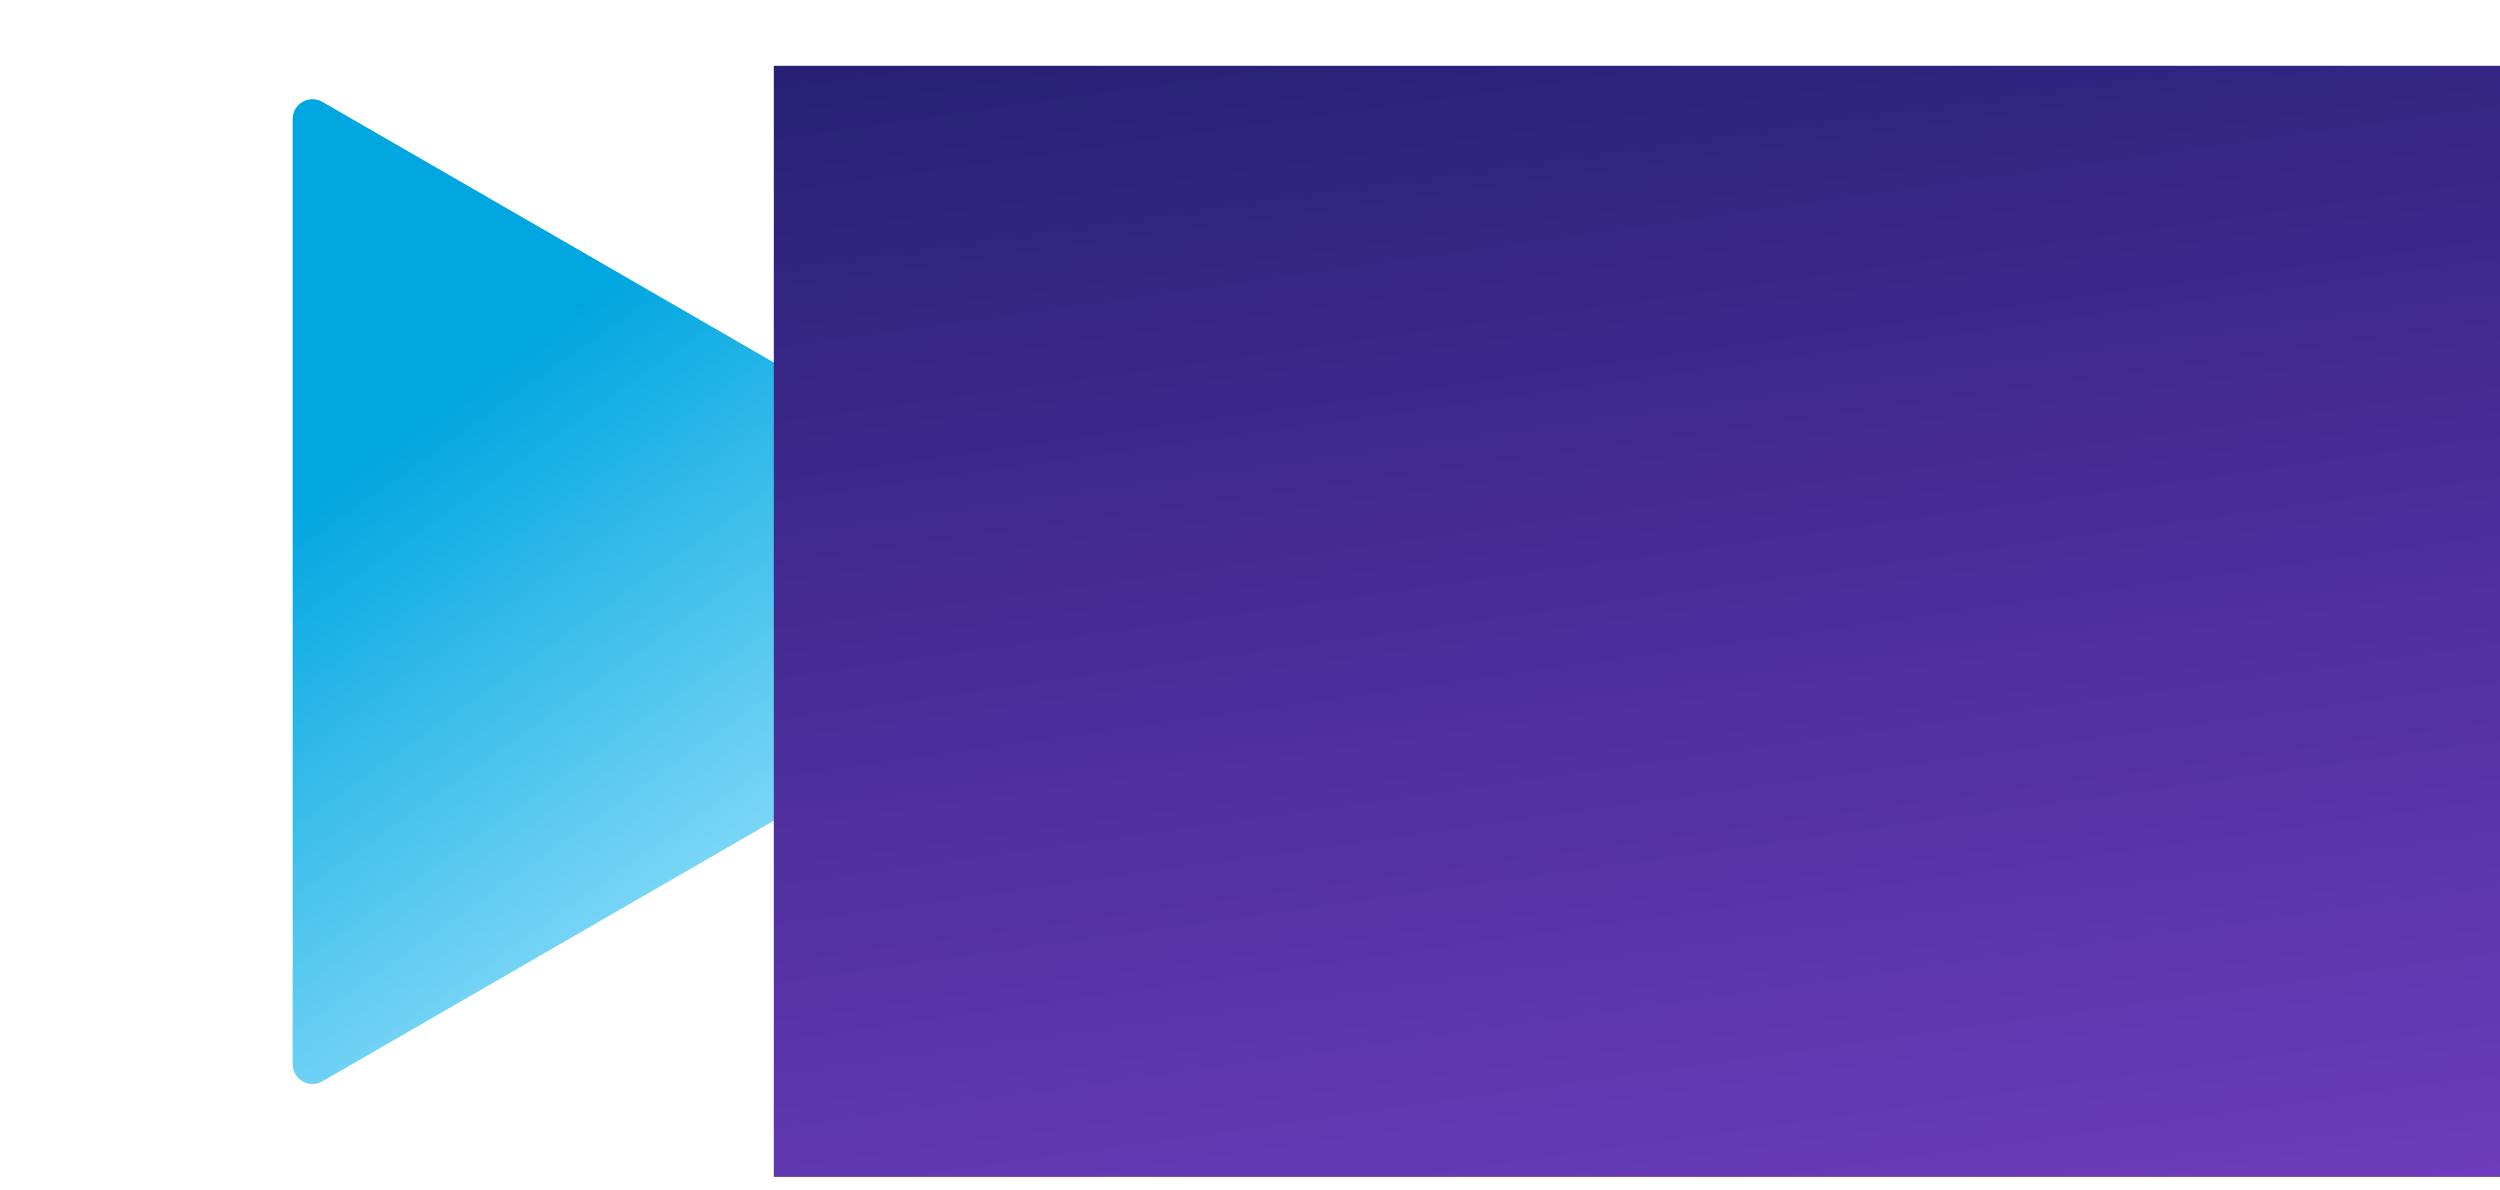
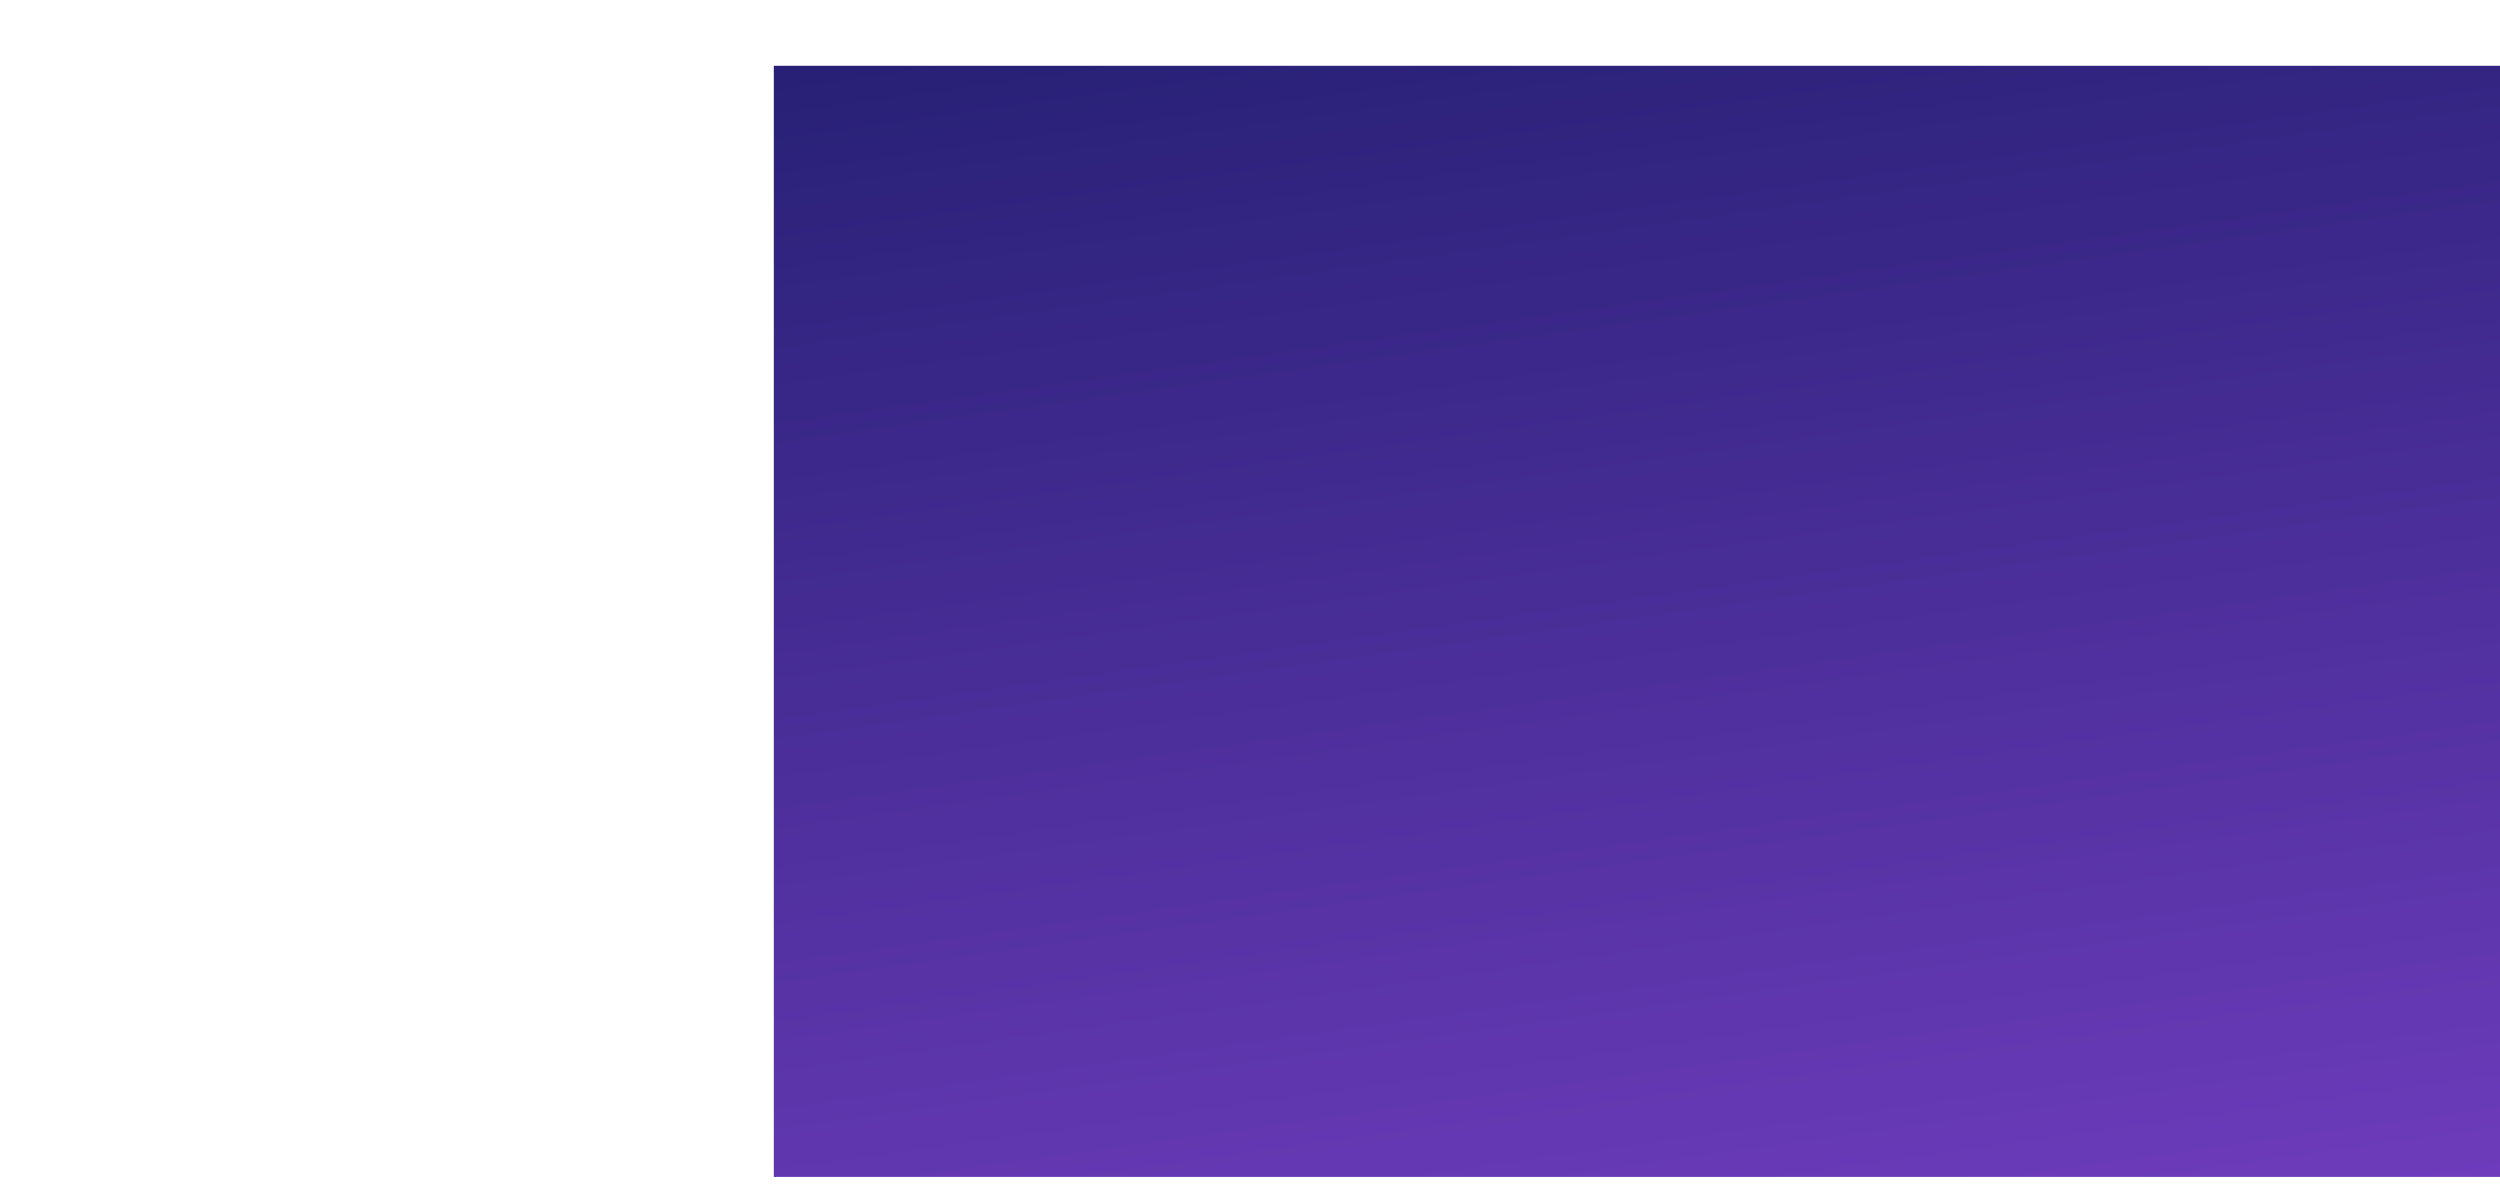
<svg xmlns="http://www.w3.org/2000/svg" width="126" height="60" viewBox="0 0 126 60" fill="none">
  <g style="mix-blend-mode:multiply">
-     <path d="M57.5 28.95C58.167 29.335 58.167 30.297 57.5 30.682L16.25 54.498C15.583 54.883 14.75 54.402 14.75 53.632L14.75 6.001C14.75 5.231 15.583 4.75 16.25 5.135L57.5 28.95Z" fill="url(#paint0_linear_1666_79)" />
-   </g>
+     </g>
  <g style="mix-blend-mode:multiply">
    <rect x="39" y="3.316" width="87" height="56" fill="url(#paint1_linear_1666_79)" />
  </g>
  <defs>
    <linearGradient id="paint0_linear_1666_79" x1="19.262" y1="22.213" x2="41.178" y2="53.181" gradientUnits="userSpaceOnUse">
      <stop stop-color="#00A6E0" />
      <stop offset="1" stop-color="#ABE9FF" />
    </linearGradient>
    <linearGradient id="paint1_linear_1666_79" x1="39" y1="3.316" x2="51.609" y2="93.033" gradientUnits="userSpaceOnUse">
      <stop stop-color="#272076" />
      <stop offset="1" stop-color="#8545D3" />
    </linearGradient>
  </defs>
</svg>